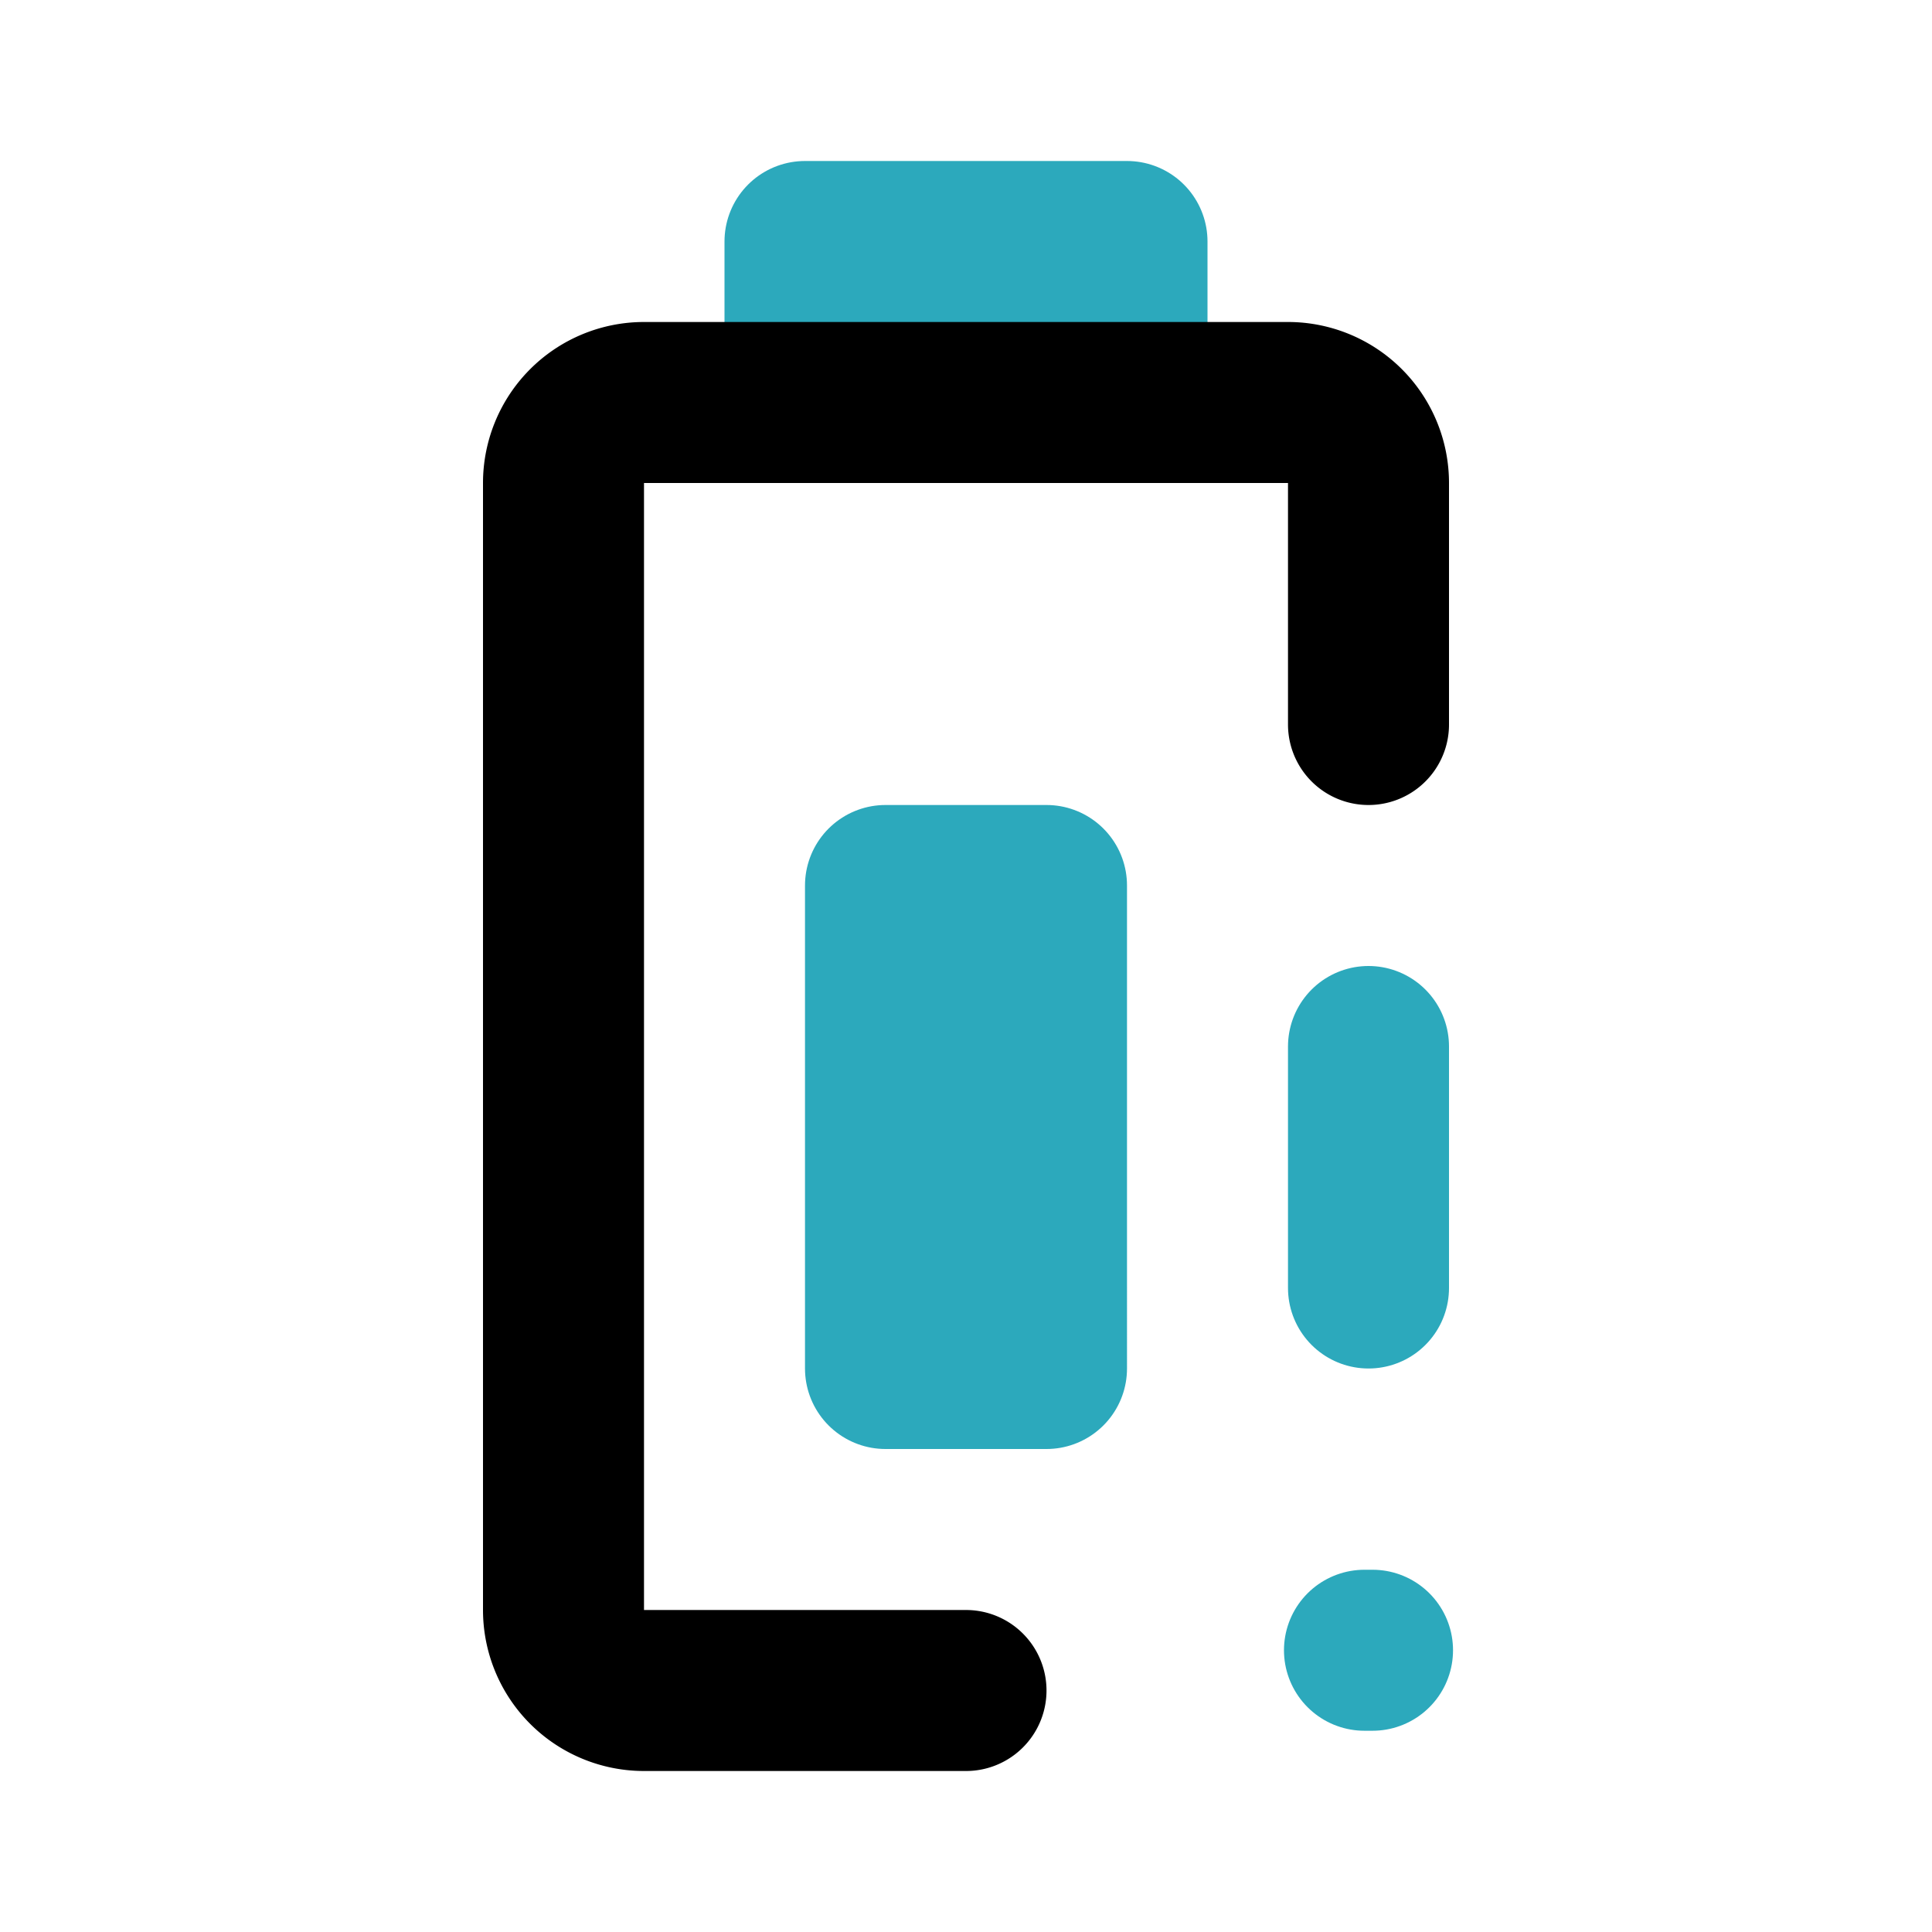
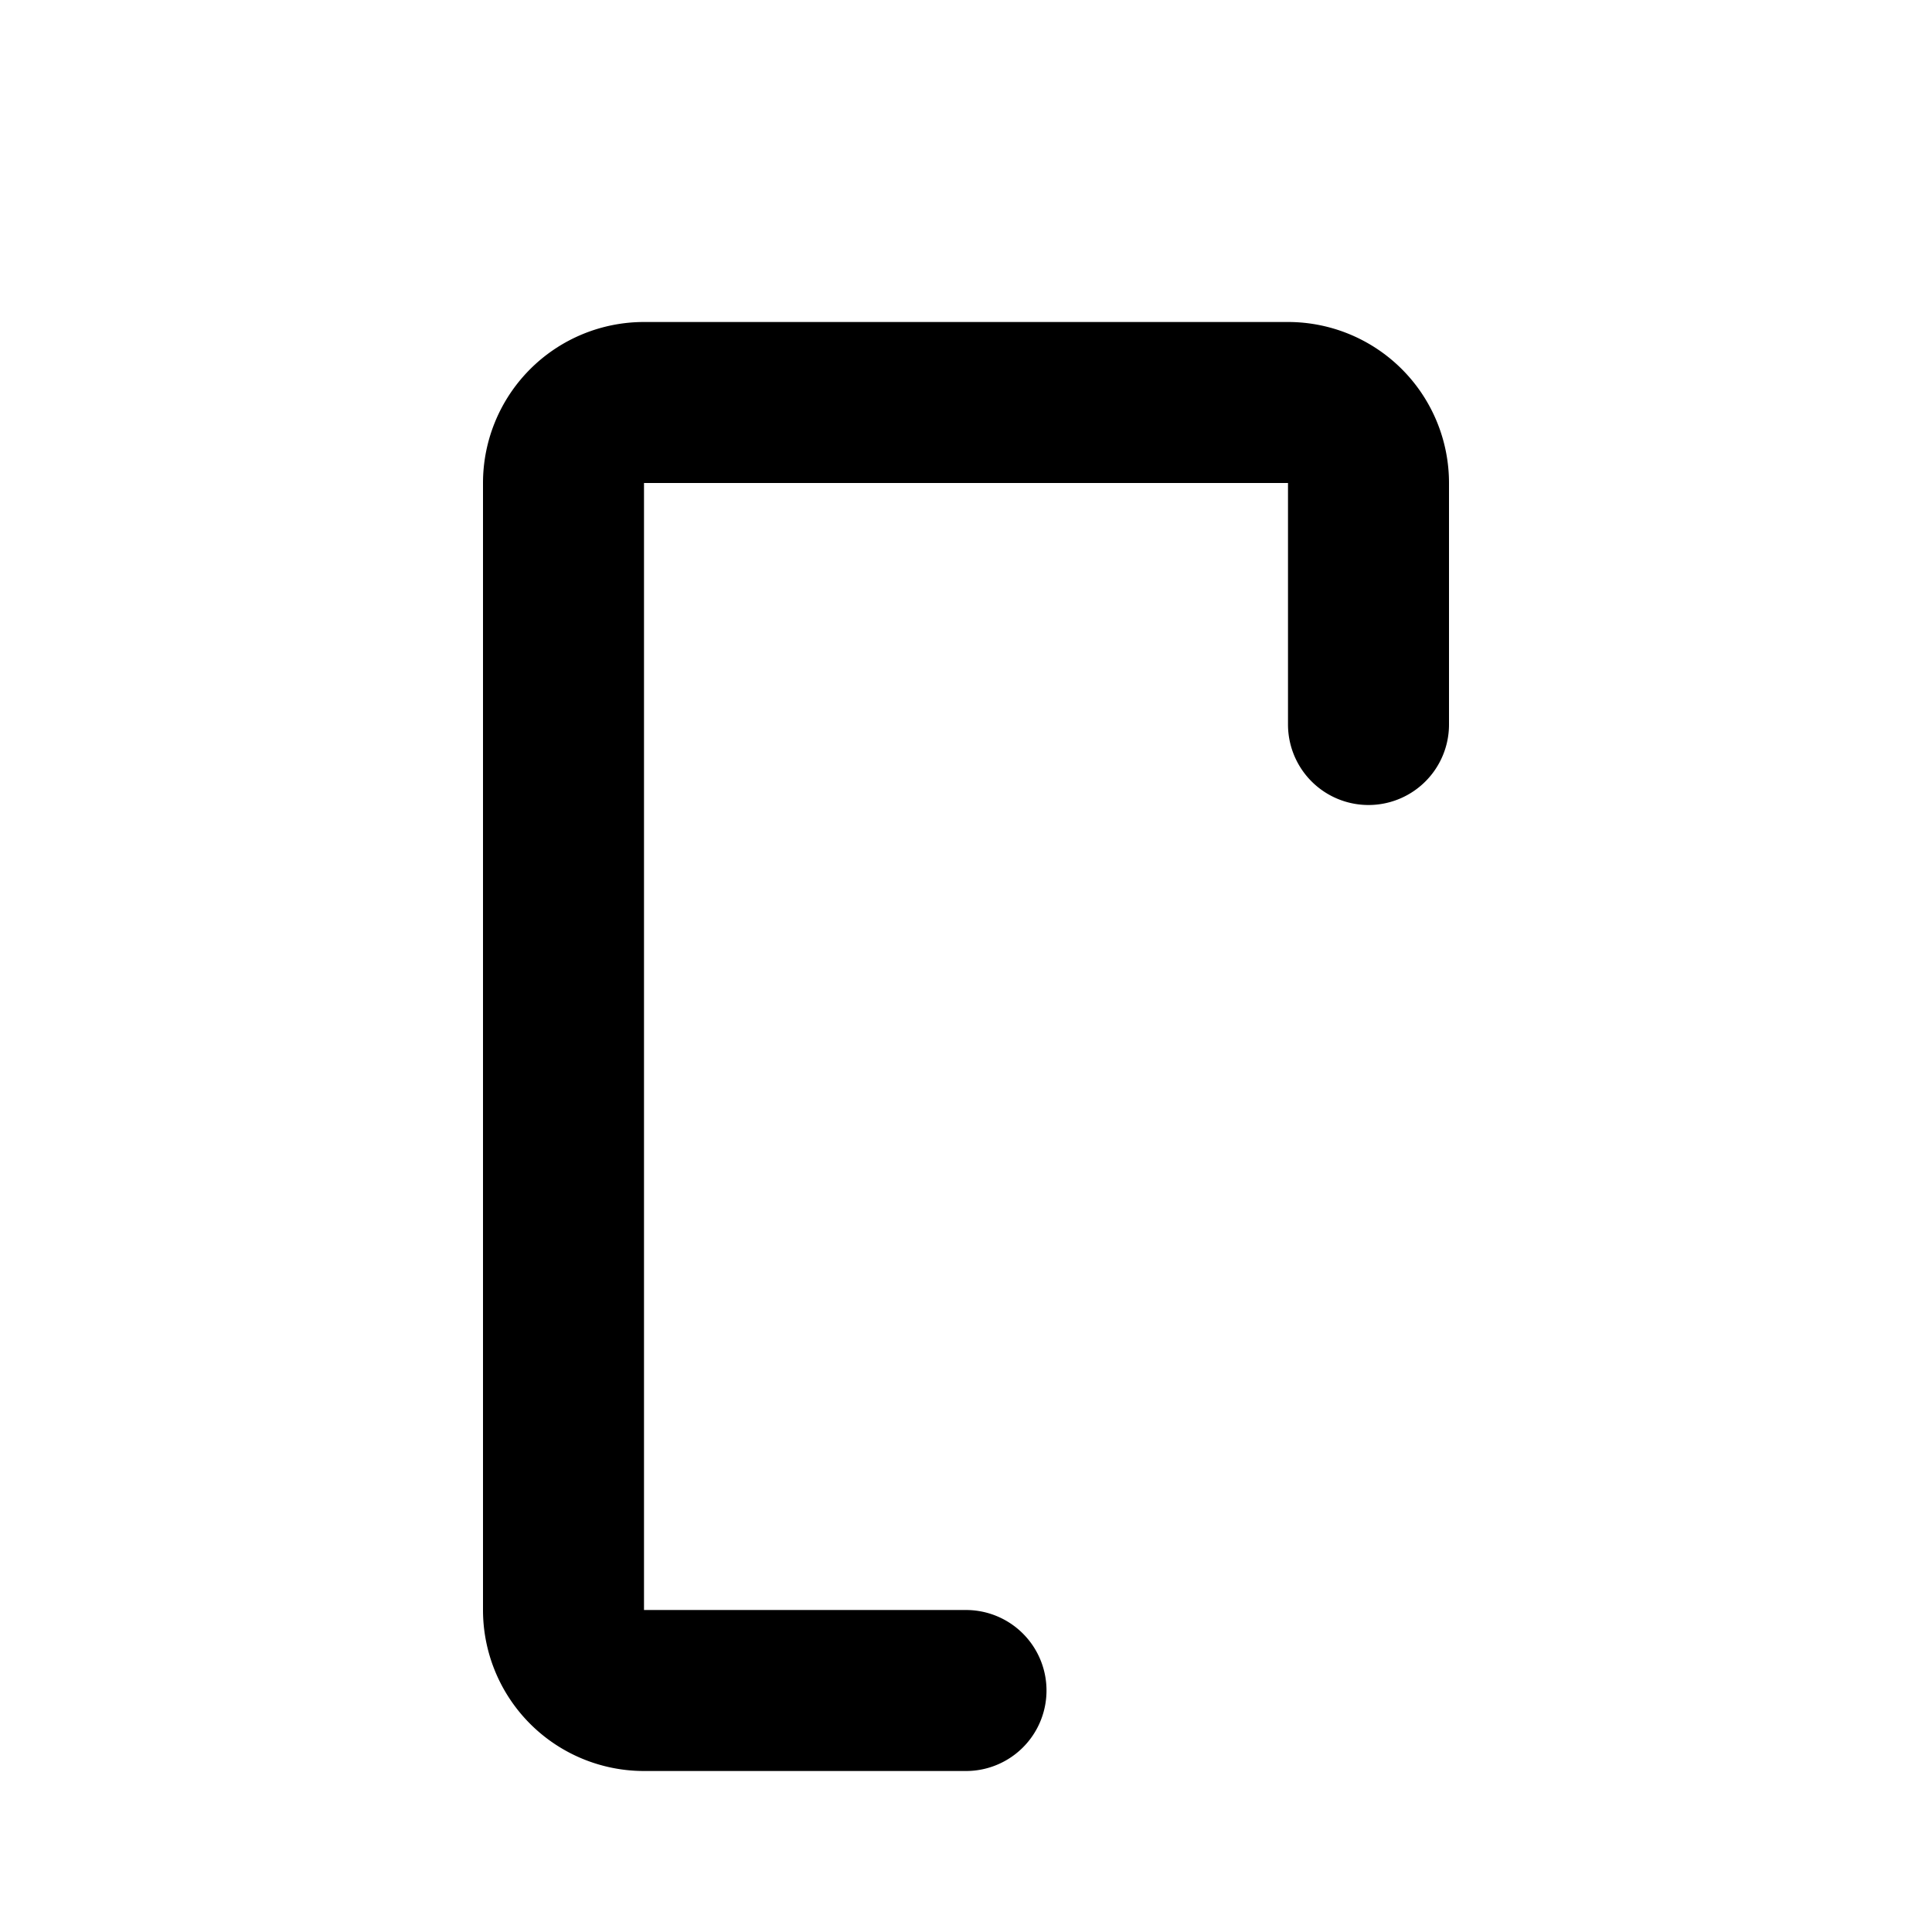
<svg xmlns="http://www.w3.org/2000/svg" fill="#000000" width="800px" height="800px" viewBox="0 0 24 24" id="battery-50-alert" data-name="Line Color" class="icon line-color">
-   <path id="secondary" d="M13,17H11V11h2ZM14,5H10V3h4Zm3,8v3" style="fill: none; stroke-linecap: round; stroke-linejoin: round; stroke-width: 2; stroke: rgb(44, 169, 188);" />
  <path id="primary" d="M12,21H8a1,1,0,0,1-1-1V6A1,1,0,0,1,8,5h8a1,1,0,0,1,1,1V9" style="fill: none; stroke: rgb(0, 0, 0); stroke-linecap: round; stroke-linejoin: round; stroke-width: 2;" />
-   <line id="secondary-upstroke" x1="16.95" y1="20.5" x2="17.05" y2="20.5" style="fill: none; stroke-linecap: round; stroke-linejoin: round; stroke-width: 2; stroke: rgb(44, 169, 188);" />
</svg>